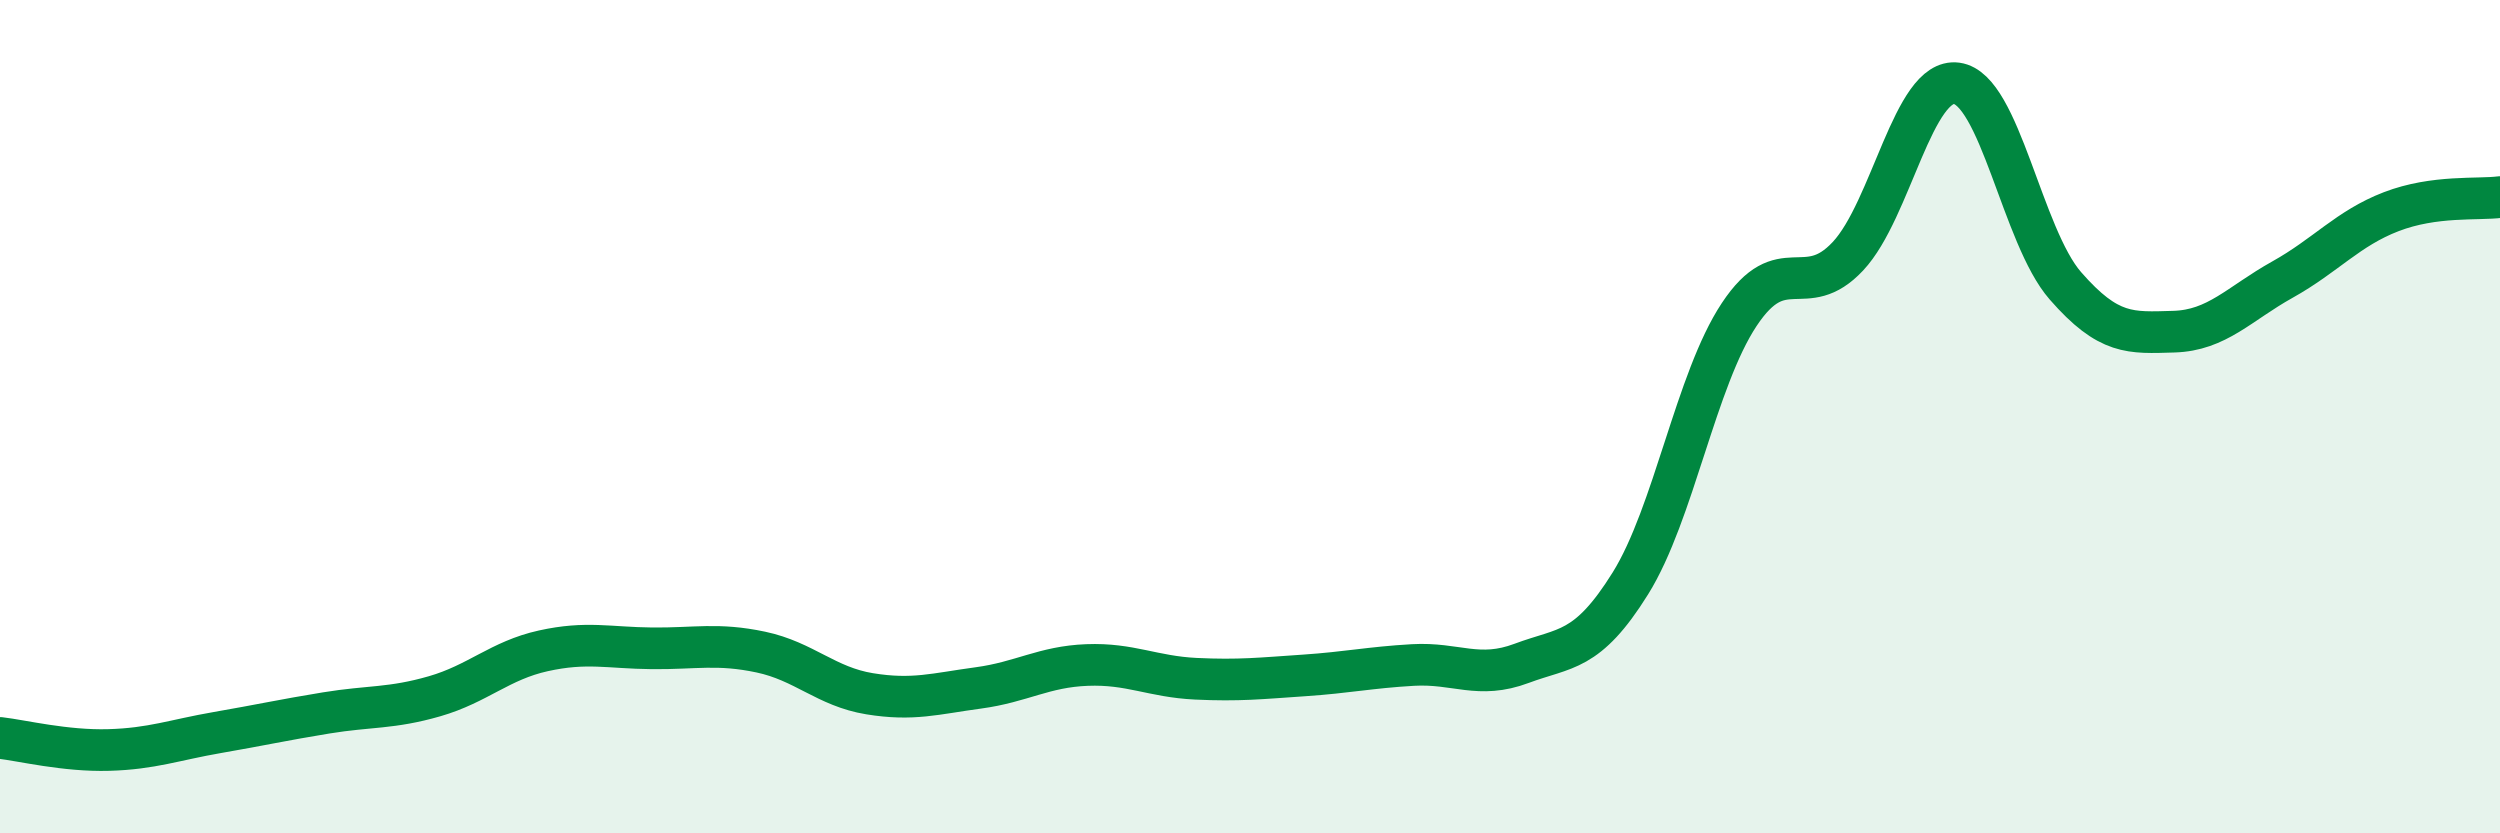
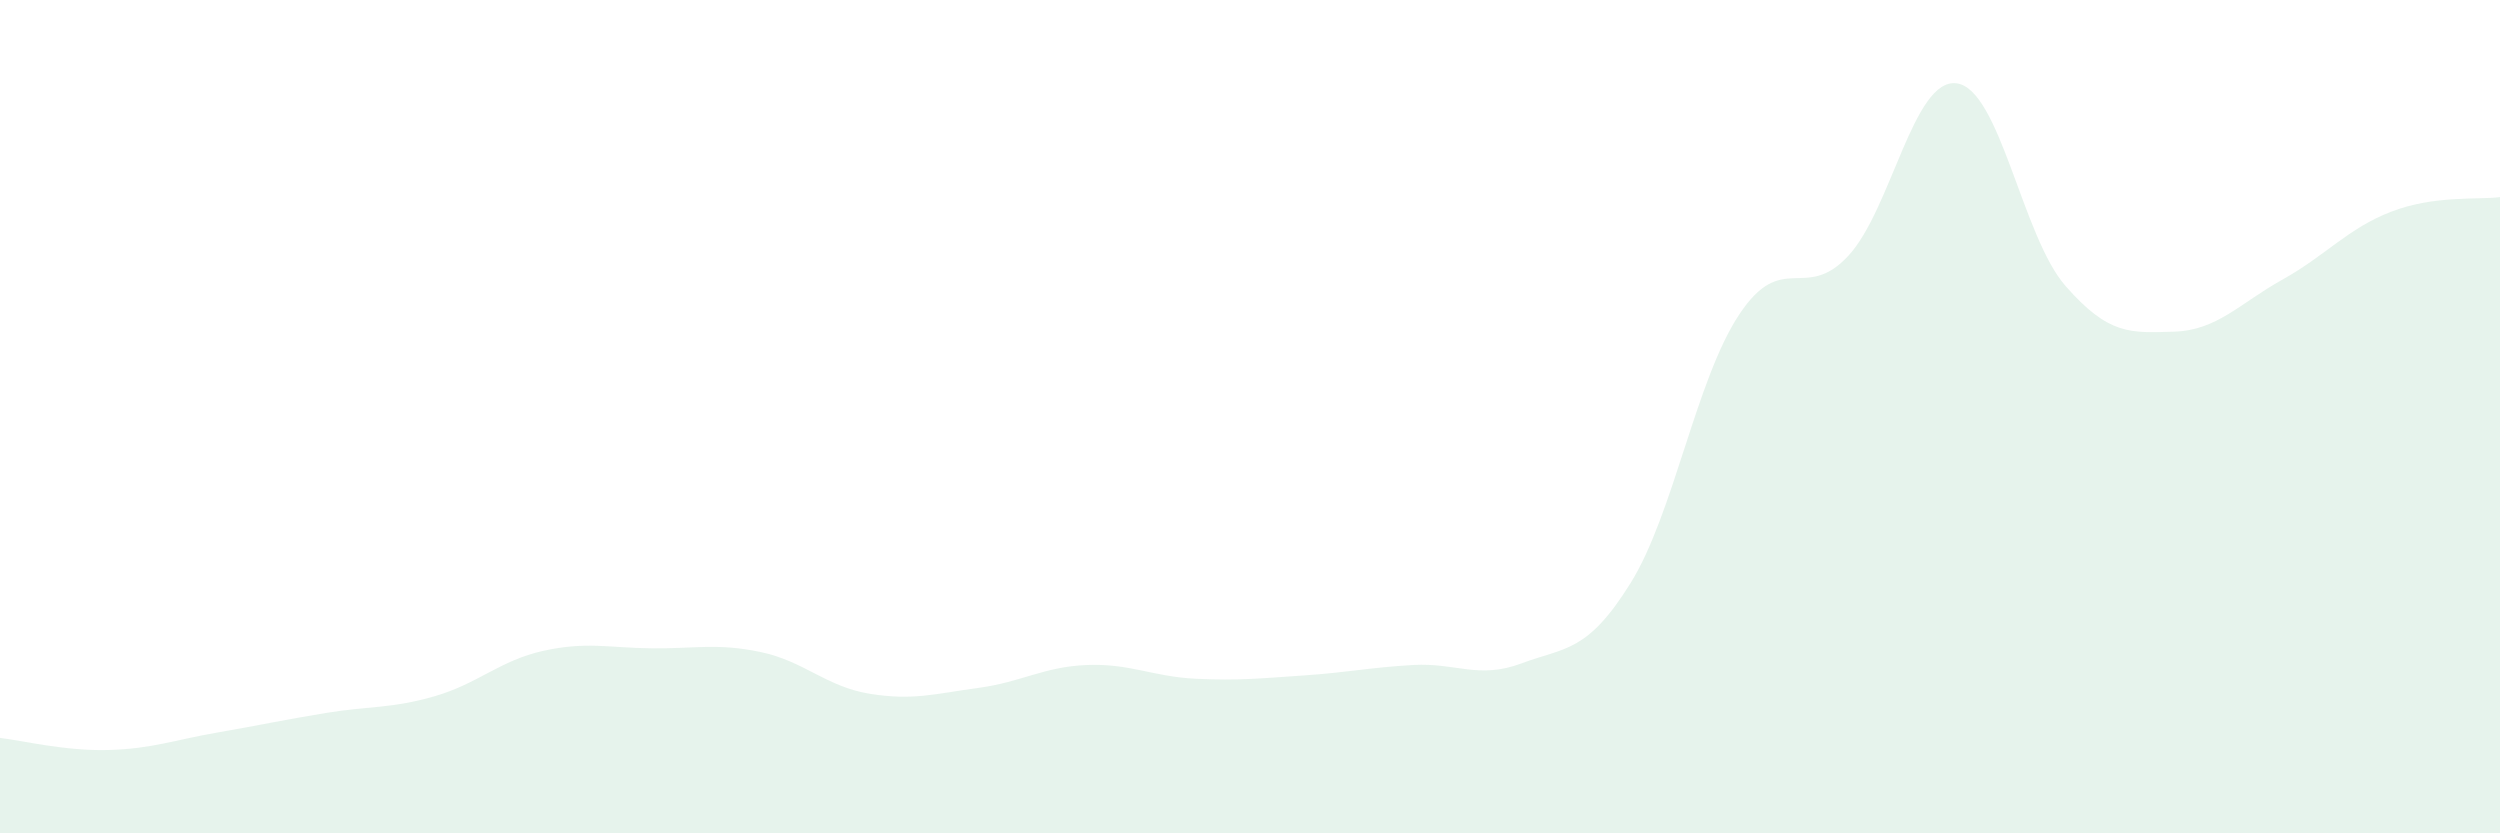
<svg xmlns="http://www.w3.org/2000/svg" width="60" height="20" viewBox="0 0 60 20">
  <path d="M 0,17.71 C 0.52,17.77 1.57,18.03 2.61,18 C 3.65,17.97 4.18,17.76 5.22,17.58 C 6.26,17.4 6.79,17.28 7.83,17.11 C 8.87,16.94 9.39,17.01 10.43,16.71 C 11.47,16.41 12,15.85 13.04,15.62 C 14.08,15.39 14.61,15.55 15.65,15.56 C 16.69,15.57 17.22,15.43 18.26,15.65 C 19.3,15.87 19.83,16.48 20.87,16.65 C 21.91,16.82 22.44,16.65 23.48,16.51 C 24.52,16.37 25.05,16 26.09,15.96 C 27.13,15.92 27.66,16.24 28.7,16.29 C 29.74,16.34 30.26,16.28 31.3,16.21 C 32.34,16.14 32.87,16.02 33.91,15.96 C 34.95,15.9 35.48,16.31 36.52,15.92 C 37.56,15.53 38.09,15.67 39.13,14 C 40.17,12.33 40.7,9.12 41.74,7.55 C 42.78,5.98 43.31,7.26 44.35,6.15 C 45.39,5.04 45.92,1.86 46.96,2 C 48,2.14 48.53,5.67 49.57,6.86 C 50.61,8.05 51.13,7.99 52.17,7.96 C 53.21,7.93 53.74,7.29 54.78,6.71 C 55.82,6.13 56.35,5.48 57.39,5.08 C 58.43,4.68 59.48,4.8 60,4.73L60 20L0 20Z" fill="#008740" opacity="0.1" stroke-linecap="round" stroke-linejoin="round" />
-   <path d="M 0,17.71 C 0.52,17.77 1.57,18.03 2.61,18 C 3.65,17.97 4.18,17.76 5.22,17.58 C 6.26,17.4 6.79,17.28 7.83,17.11 C 8.87,16.94 9.39,17.01 10.43,16.71 C 11.47,16.41 12,15.85 13.04,15.62 C 14.08,15.39 14.61,15.55 15.65,15.56 C 16.69,15.57 17.22,15.43 18.26,15.65 C 19.3,15.87 19.83,16.48 20.87,16.65 C 21.91,16.82 22.44,16.65 23.48,16.51 C 24.52,16.37 25.05,16 26.09,15.96 C 27.13,15.92 27.66,16.24 28.7,16.29 C 29.74,16.34 30.26,16.28 31.3,16.21 C 32.34,16.14 32.87,16.02 33.91,15.96 C 34.95,15.9 35.48,16.31 36.52,15.92 C 37.56,15.53 38.09,15.67 39.13,14 C 40.17,12.33 40.7,9.12 41.74,7.55 C 42.78,5.98 43.31,7.26 44.35,6.15 C 45.39,5.04 45.92,1.86 46.96,2 C 48,2.14 48.53,5.67 49.57,6.86 C 50.61,8.05 51.13,7.99 52.17,7.96 C 53.21,7.93 53.74,7.29 54.78,6.71 C 55.82,6.13 56.35,5.48 57.39,5.08 C 58.43,4.68 59.48,4.8 60,4.73" stroke="#008740" stroke-width="1" fill="none" stroke-linecap="round" stroke-linejoin="round" />
</svg>